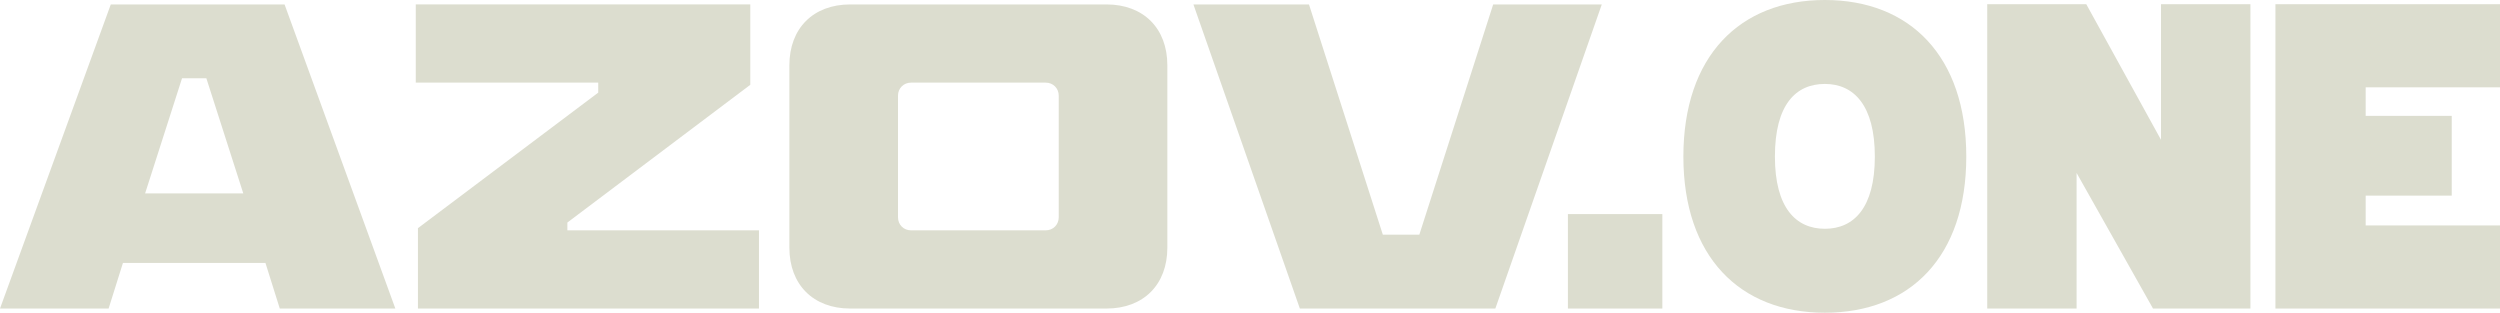
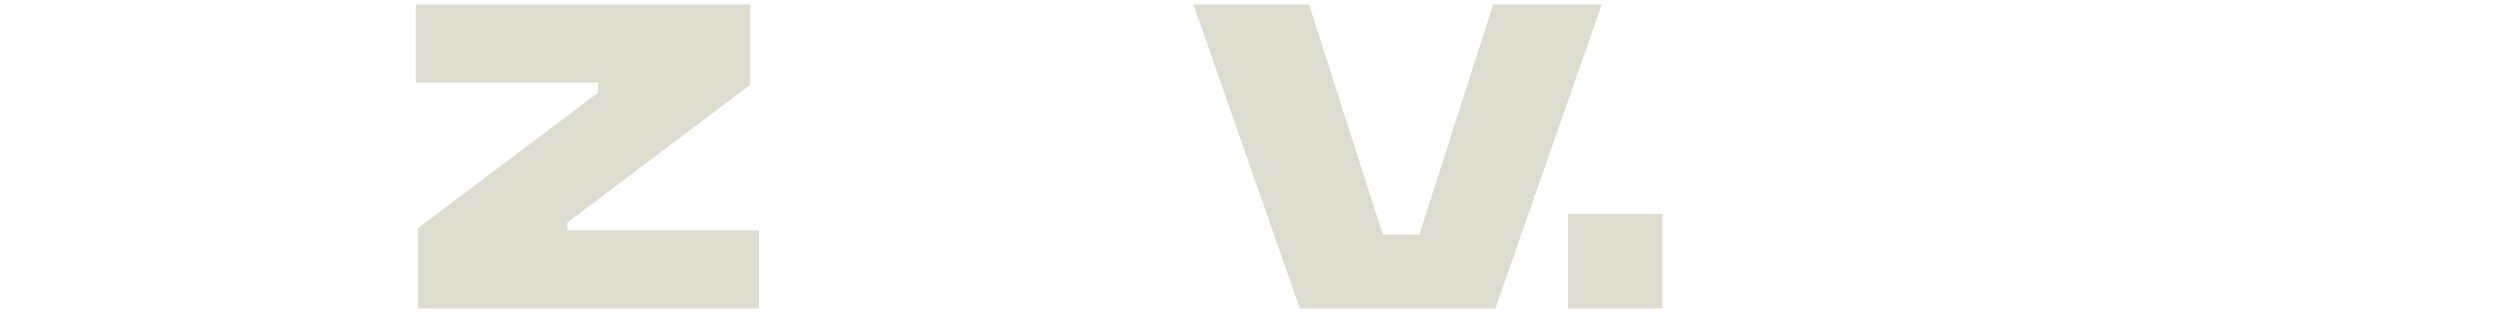
<svg xmlns="http://www.w3.org/2000/svg" preserveAspectRatio="xMidYMid meet" data-bbox="0 0 575.45 71.98" viewBox="0 0 575.45 71.98" data-type="shape" aria-hidden="true" aria-label="" fill="#DCDDCF">
  <g>
-     <path d="m33.4 44.52 8.5-26.5h5.6l8.5 26.5H33.4ZM0 71.02h25l3.3-10.5h32.8l3.3 10.5H91l-25.5-70h-40L0 71.02Z" />
    <path d="M96.2 52.52v18.5h78.5v-18h-44.1v-1.8l42.1-31.7V1.02h-77v18h42v2.3l-41.5 31.2Z" />
-     <path d="M206.7 50.02v-28c0-1.7 1.3-3 3-3h31c1.7 0 3 1.3 3 3v28c0 1.7-1.3 3-3 3h-31c-1.7 0-3-1.3-3-3Zm-25-35v42c0 8.5 5.5 14 14 14h59c8.5 0 14-5.5 14-14v-42c0-8.5-5.5-14-14-14h-59c-8.5 0-14 5.5-14 14Z" />
    <path d="m344.2 71.02 24.5-70h-25l-17 53h-8.4l-17-53h-26.6l24.5 70h45Z" />
-     <path d="M575.45 71.02h-51.69V.97h51.69V20.1h-30.92v6.57h19.81v18.36h-19.81v6.86h30.92v19.13Z" />
-     <path d="M457.42 71.02V.97h22.8l17.2 31.21V.97H518v70.05h-22.42l-17.59-31.21v31.21h-20.58Z" />
-     <path d="M387.48 36.04C387.48 12.95 400.43 0 420.04 0s32.56 12.95 32.56 36.04-12.95 35.94-32.56 35.94-32.56-12.95-32.56-35.94Zm21.07 0c0 11.79 4.83 16.62 11.5 16.62s11.5-4.83 11.5-16.62-4.83-16.72-11.5-16.72-11.5 4.73-11.5 16.72Z" />
    <path d="M360.9 71.02V49.28h21.74v21.74H360.9Z" />
  </g>
</svg>